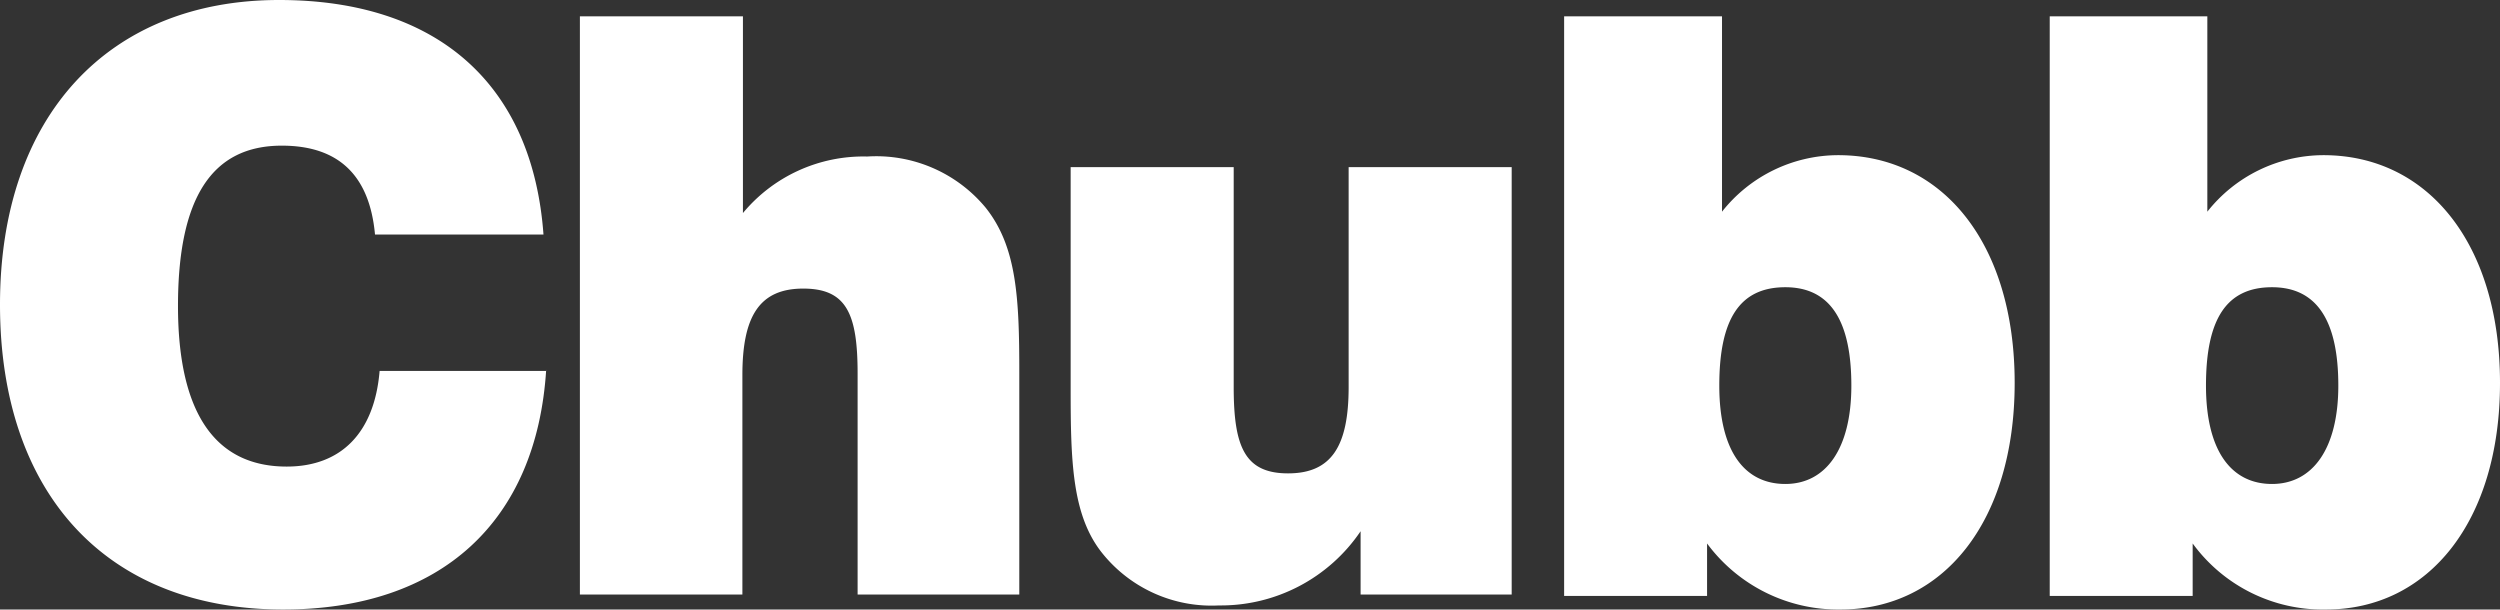
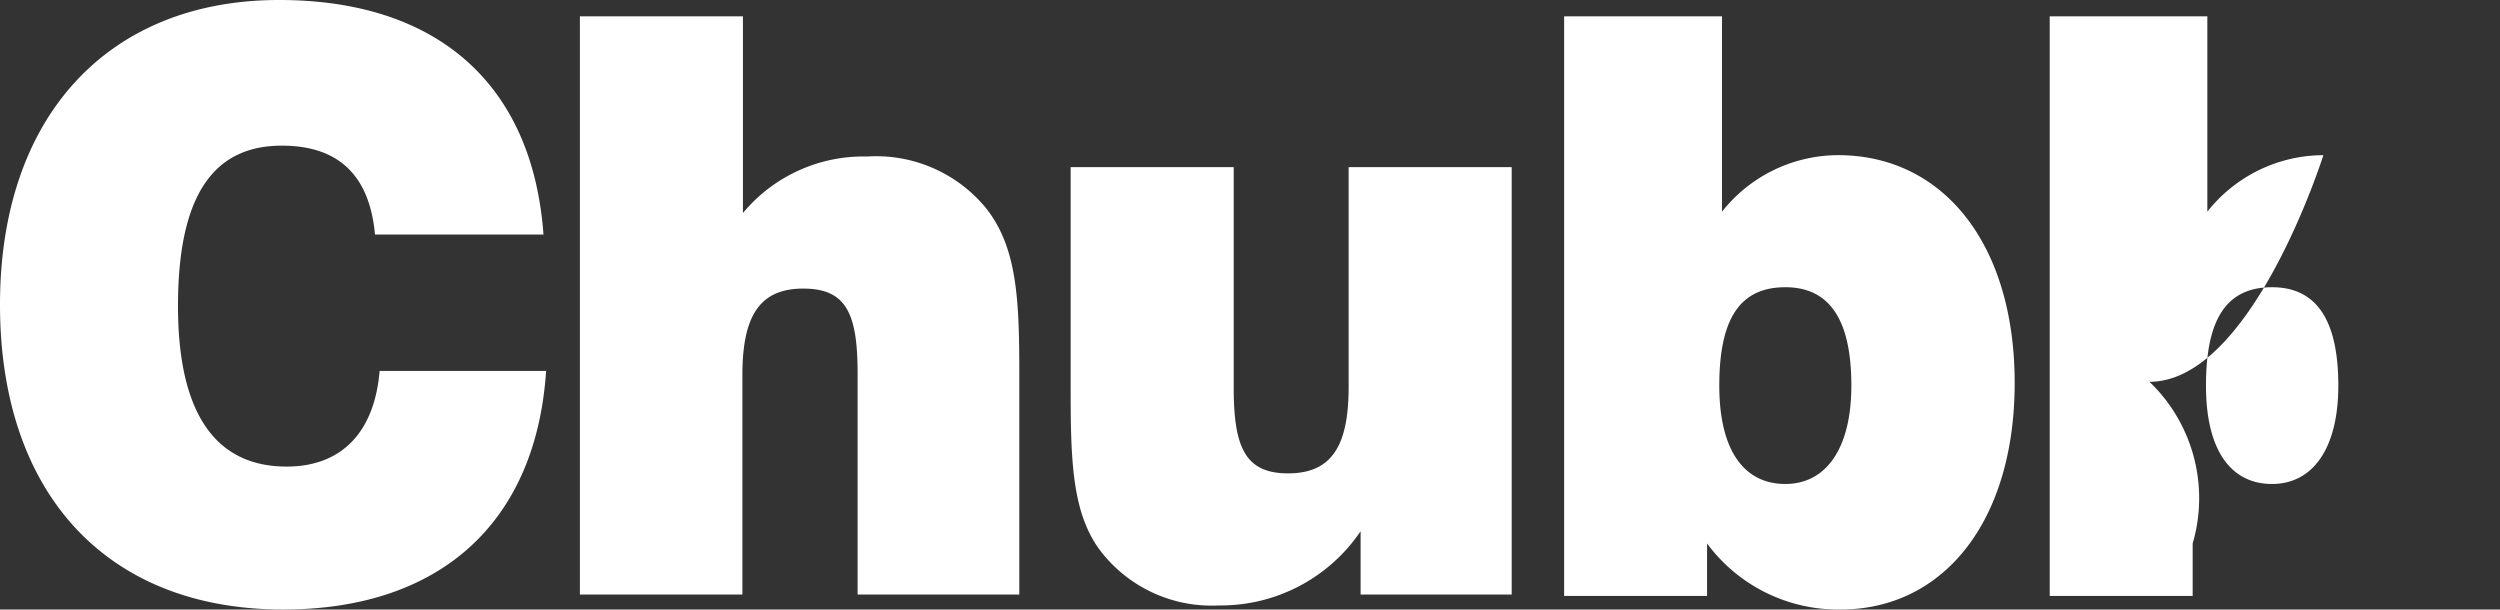
<svg xmlns="http://www.w3.org/2000/svg" viewBox="0 0 92 22.43">
  <rect x="0" y="0" width="92" height="22.43" fill="#333333" stroke="none" />
  <defs>
    <style>.cls-1{fill:#fff;}</style>
  </defs>
  <g id="Layer_2" data-name="Layer 2">
    <g id="Layer_1-2" data-name="Layer 1">
-       <path class="cls-1" d="M83.61,17.81c1.49,0,2.44-1.29,2.44-3.62s-.75-3.62-2.44-3.62-2.43,1.19-2.43,3.62.95,3.62,2.43,3.62M75.43.6h5.8V7.79A5.46,5.46,0,0,1,85.5,5.71C89.37,5.71,92,9,92,14.09s-2.63,8.34-6.4,8.34A5.93,5.93,0,0,1,80.69,20v1.93H75.43V.6ZM65.7,17.81c1.49,0,2.43-1.29,2.43-3.62s-.74-3.62-2.43-3.62-2.43,1.19-2.43,3.62.94,3.62,2.43,3.62M57.56.6h5.81V7.79a5.46,5.46,0,0,1,4.27-2.08c3.87,0,6.5,3.27,6.5,8.38s-2.63,8.34-6.41,8.34A6,6,0,0,1,62.82,20v1.93H57.56V.6ZM55.48,21.88H50.07V19.55a6.21,6.21,0,0,1-5.21,2.73,5.16,5.16,0,0,1-4.27-1.89C39.45,19,39.4,17,39.4,14.29V6.15h6v8.09c0,2.19.4,3.18,2,3.18s2.23-1,2.23-3.18V6.15h6V21.88ZM21.39.6h5.95V7.84a5.76,5.76,0,0,1,4.57-2.08,5.23,5.23,0,0,1,4.36,1.88c1.15,1.44,1.24,3.33,1.24,6.06v8.18H31.56V13.75c0-2.19-.4-3.13-2-3.13s-2.24,1-2.24,3.18v8.08H21.34V.6Zm-1.29,13c-.35,5.6-3.87,8.83-9.68,8.83C3.92,22.43,0,18.16,0,11.21S4,0,10.27,0C16.13,0,19.6,3.13,20,8.63H13.8q-.3-3.27-3.43-3.27c-2.58,0-3.82,1.93-3.82,5.9s1.39,5.91,4,5.91c2,0,3.23-1.24,3.42-3.52H20.1Z" />
+       <path class="cls-1" d="M83.61,17.81c1.49,0,2.44-1.29,2.44-3.62s-.75-3.62-2.44-3.62-2.43,1.19-2.43,3.62.95,3.62,2.43,3.62M75.43.6h5.8V7.79A5.46,5.46,0,0,1,85.5,5.71s-2.63,8.34-6.4,8.34A5.93,5.93,0,0,1,80.69,20v1.93H75.43V.6ZM65.7,17.81c1.49,0,2.43-1.29,2.43-3.62s-.74-3.62-2.43-3.62-2.43,1.19-2.43,3.62.94,3.62,2.43,3.62M57.56.6h5.81V7.79a5.46,5.46,0,0,1,4.27-2.08c3.87,0,6.5,3.27,6.5,8.38s-2.63,8.34-6.41,8.34A6,6,0,0,1,62.82,20v1.93H57.56V.6ZM55.48,21.88H50.07V19.55a6.21,6.21,0,0,1-5.21,2.73,5.16,5.16,0,0,1-4.27-1.89C39.45,19,39.4,17,39.4,14.29V6.15h6v8.09c0,2.19.4,3.18,2,3.18s2.23-1,2.23-3.18V6.15h6V21.88ZM21.39.6h5.95V7.84a5.76,5.76,0,0,1,4.57-2.08,5.23,5.23,0,0,1,4.36,1.88c1.15,1.44,1.24,3.33,1.24,6.06v8.18H31.56V13.75c0-2.19-.4-3.13-2-3.13s-2.24,1-2.24,3.18v8.08H21.34V.6Zm-1.29,13c-.35,5.6-3.87,8.83-9.68,8.83C3.92,22.43,0,18.16,0,11.21S4,0,10.27,0C16.13,0,19.6,3.13,20,8.63H13.8q-.3-3.27-3.43-3.27c-2.58,0-3.82,1.93-3.82,5.9s1.39,5.91,4,5.91c2,0,3.23-1.24,3.42-3.52H20.1Z" />
    </g>
  </g>
</svg>